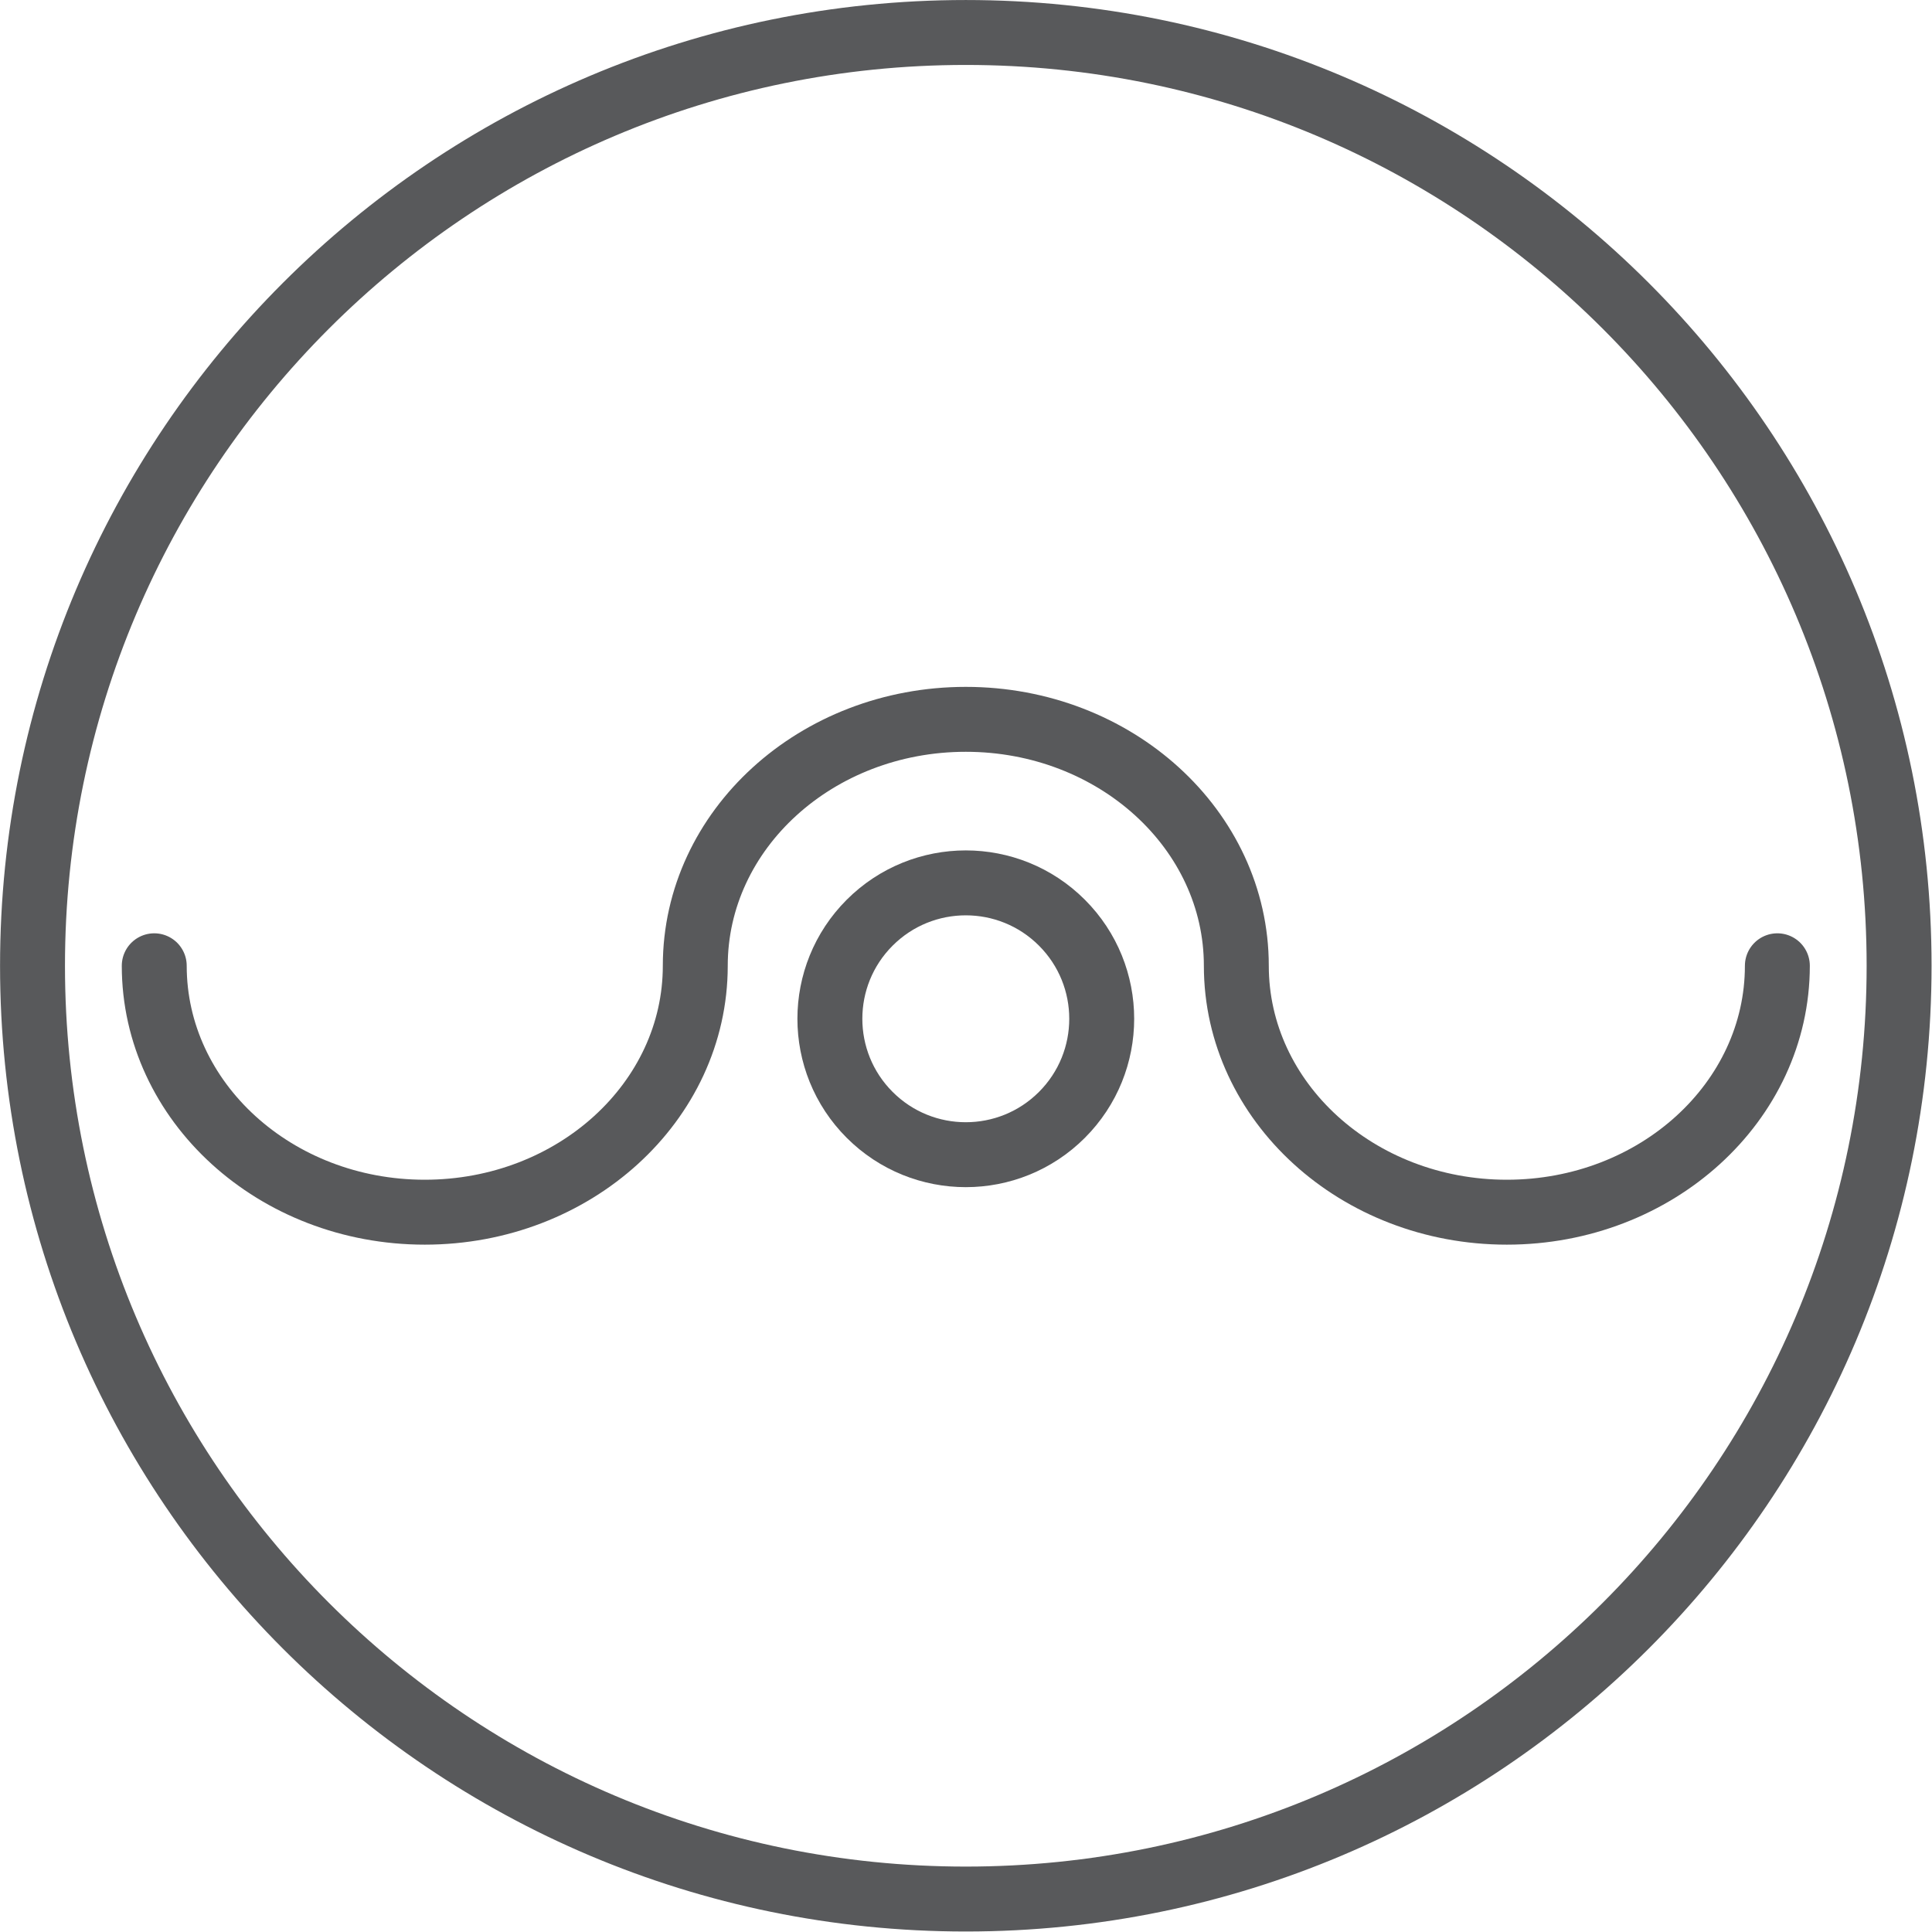
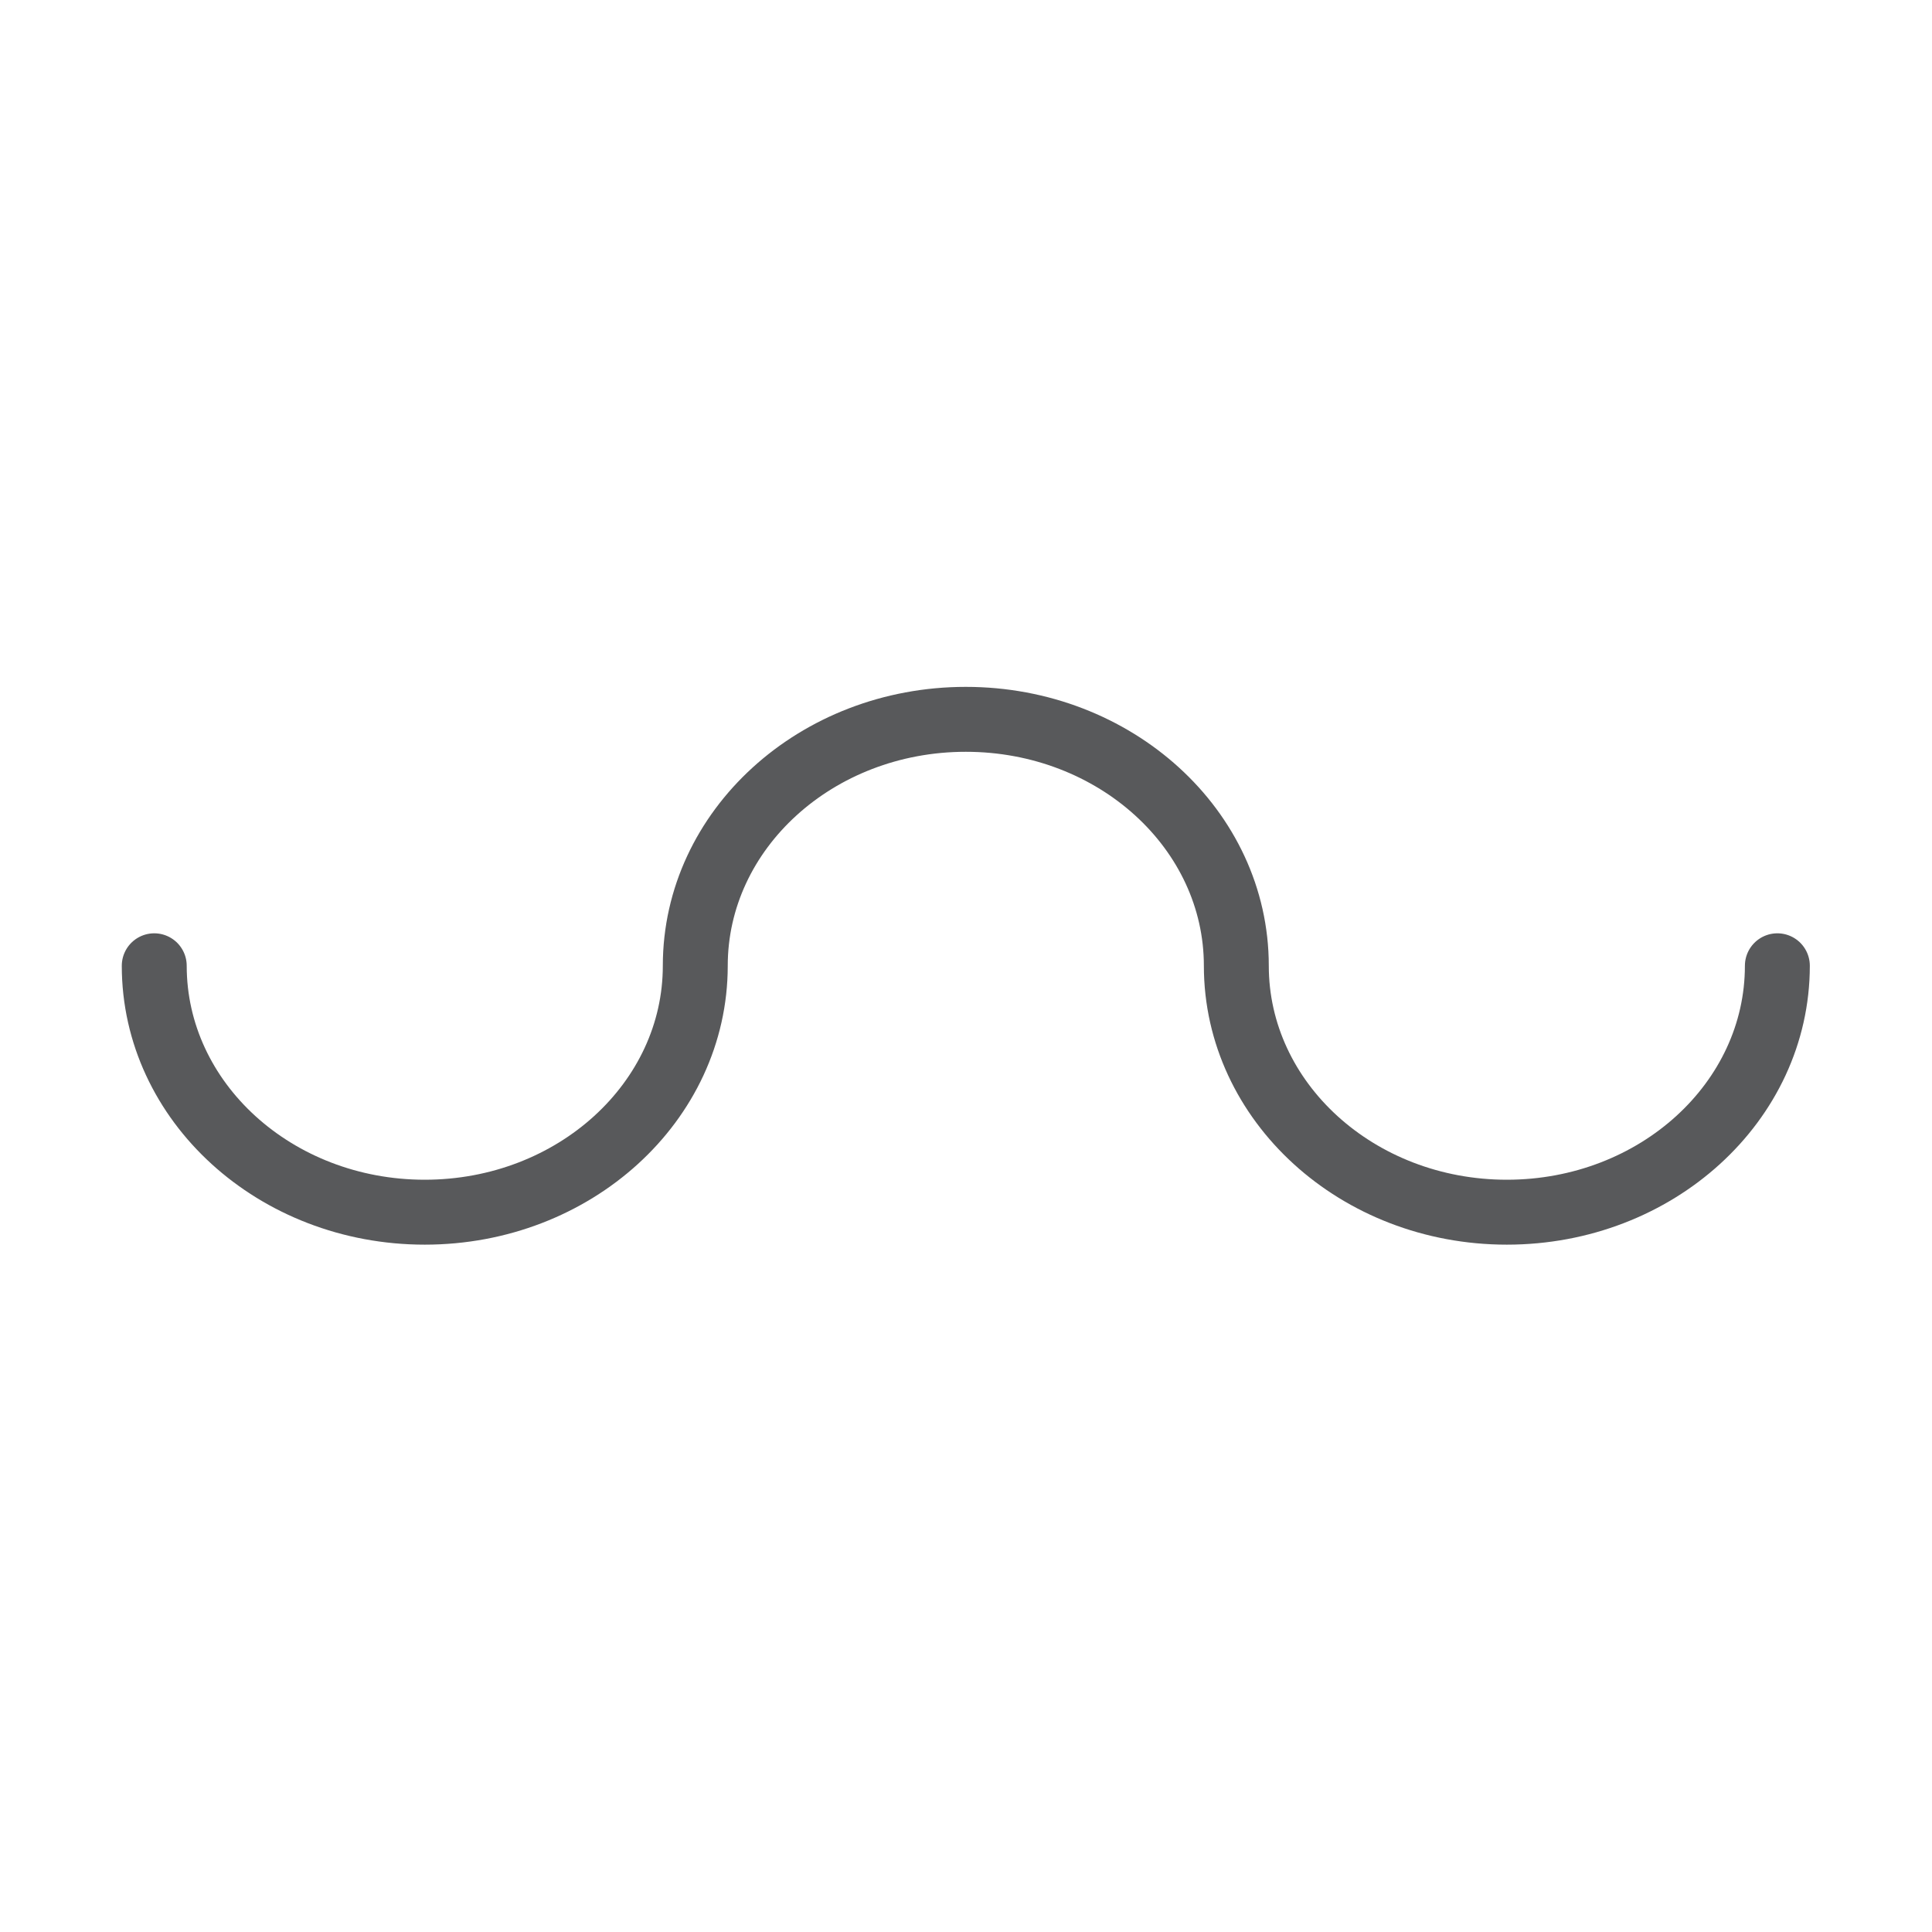
<svg xmlns="http://www.w3.org/2000/svg" style="fill-rule:evenodd;clip-rule:evenodd;stroke-linecap:round;stroke-linejoin:round;stroke-miterlimit:2;" xml:space="preserve" version="1.1" viewBox="0 0 496 496" height="100%" width="100%">
  <g transform="matrix(1,0,0,1,-168.75,-62.642)">
    <g transform="matrix(4.167,0,0,4.167,0,0)">
-       <path style="fill:none;stroke:rgb(88,89,91);stroke-width:4px;" d="M157.5,74.534C157.5,106.29 131.756,132.033 100,132.033C68.243,132.033 42.5,106.29 42.5,74.534C42.5,42.777 68.243,17.034 100,17.034C131.756,17.034 157.5,42.777 157.5,74.534Z" />
      <path style="fill:none;stroke:rgb(88,89,91);stroke-width:4px;" d="M50,74.534C50,82.919 57.461,89.716 66.666,89.716C75.871,89.716 83.333,82.919 83.333,74.534C83.333,66.149 90.795,59.351 100,59.351C109.205,59.351 116.667,66.149 116.667,74.534C116.667,82.919 124.129,89.716 133.333,89.716C142.538,89.716 150,82.919 150,74.534" />
-       <path style="fill:none;stroke:rgb(88,89,91);stroke-width:4px;" d="M105.921,83.721C102.651,86.991 97.349,86.991 94.078,83.721C90.808,80.451 90.808,75.149 94.078,71.879C97.349,68.609 102.651,68.609 105.921,71.879C109.191,75.149 109.191,80.451 105.921,83.721Z" />
    </g>
  </g>
</svg>